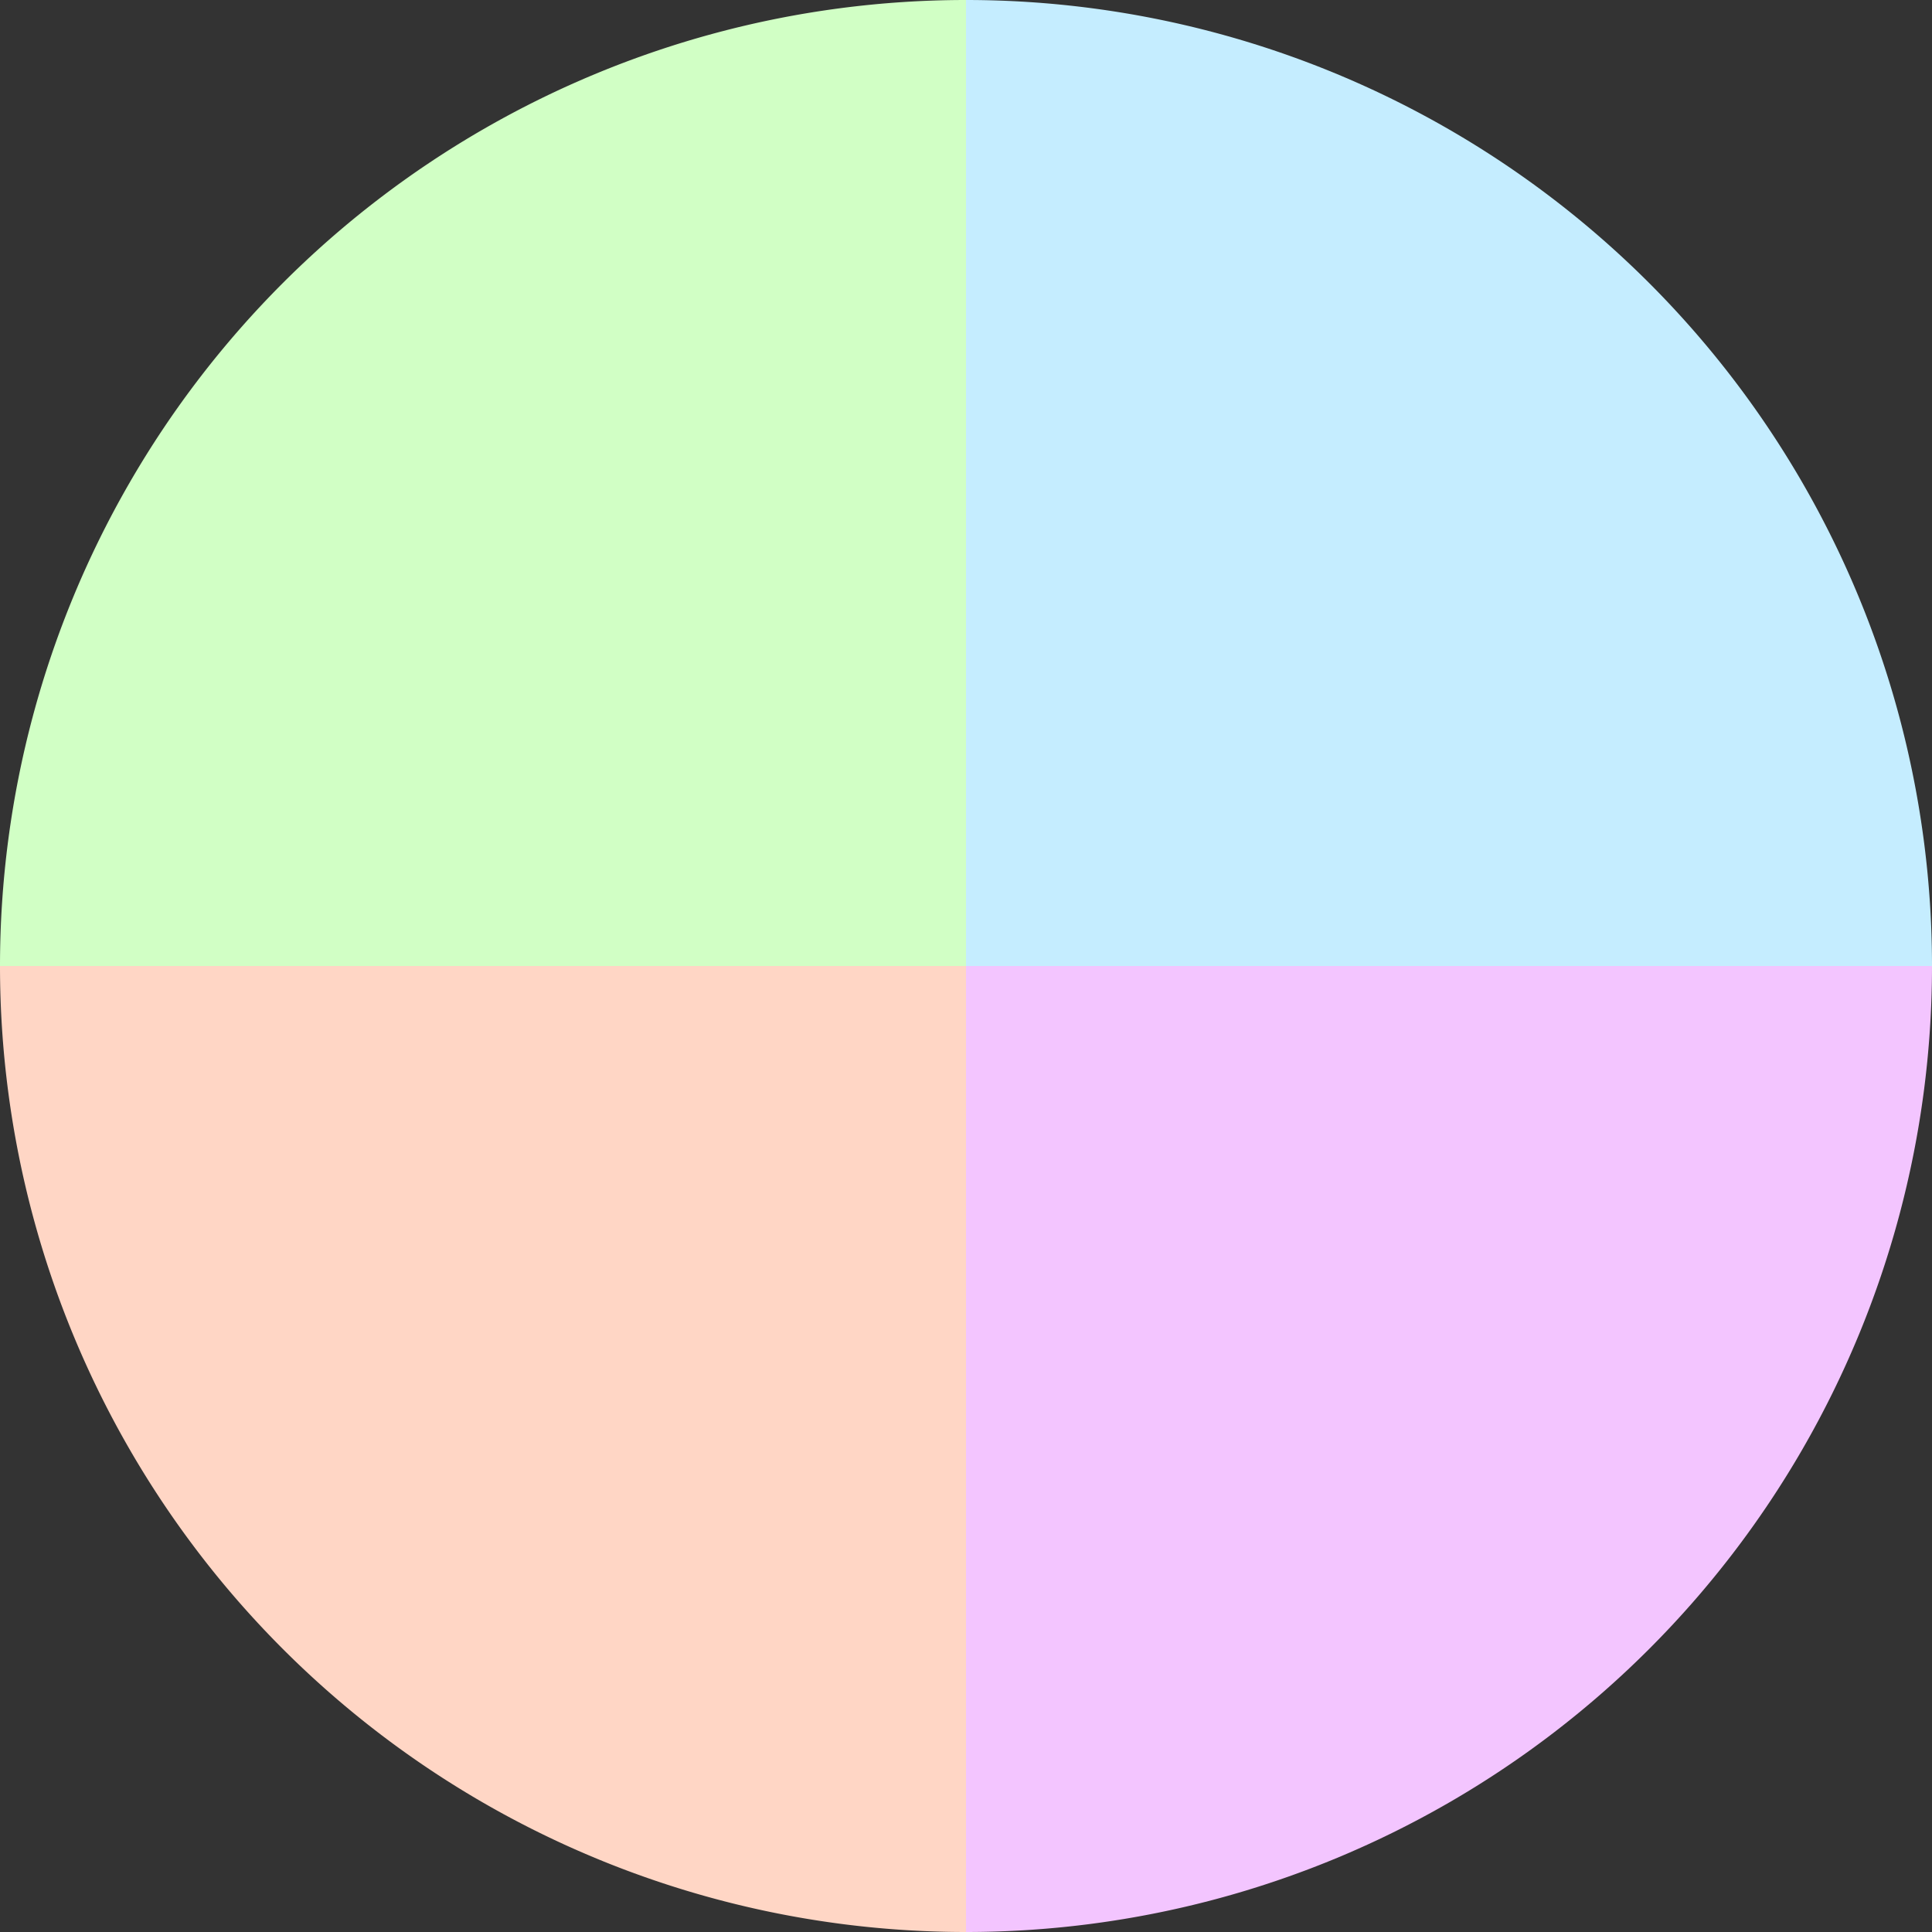
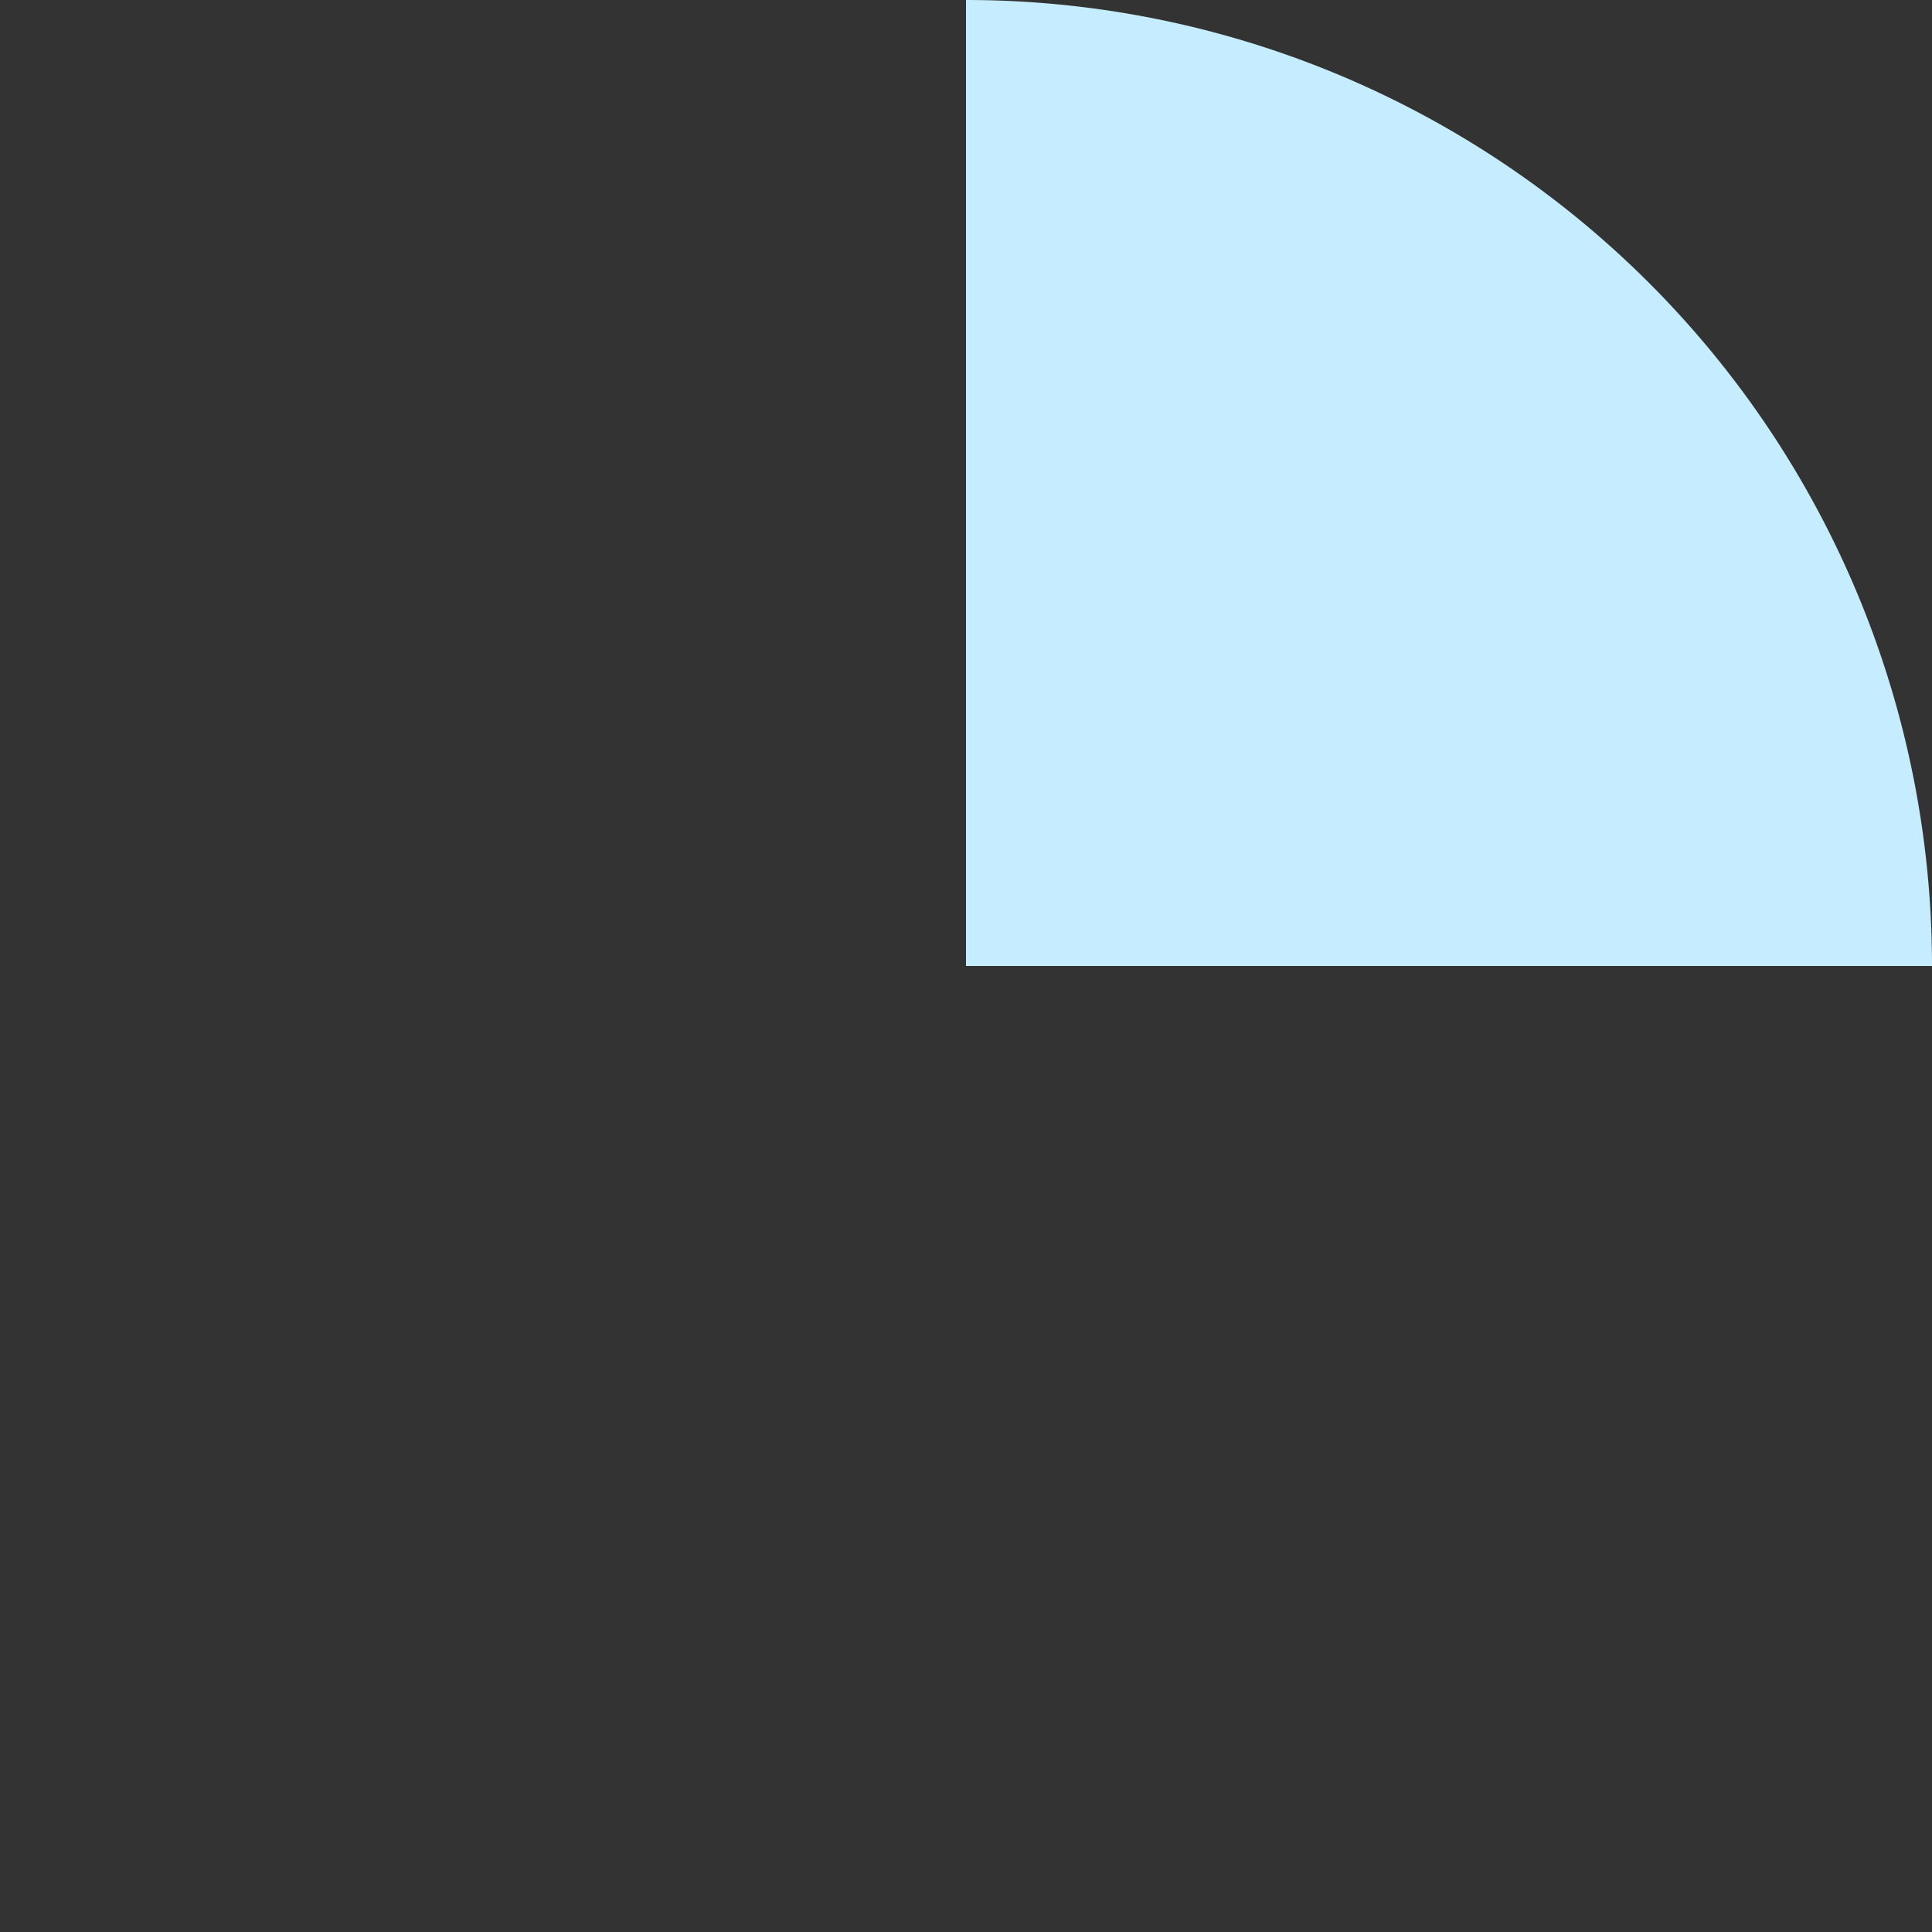
<svg xmlns="http://www.w3.org/2000/svg" width="500" height="500" viewBox="-1 -1 2 2">
  <rect x="-1" y="-1" width="2" height="2" fill="#333333" stroke="none" />
  <path d="M 0 -1               A 1,1 0 0,1 1 0             L 0,0              z" fill="#c5edff" />
-   <path d="M 1 0               A 1,1 0 0,1 0 1             L 0,0              z" fill="#f3c5ff" />
-   <path d="M 0 1               A 1,1 0 0,1 -1 0             L 0,0              z" fill="#ffd6c5" />
-   <path d="M -1 0               A 1,1 0 0,1 -0 -1             L 0,0              z" fill="#d1ffc5" />
</svg>